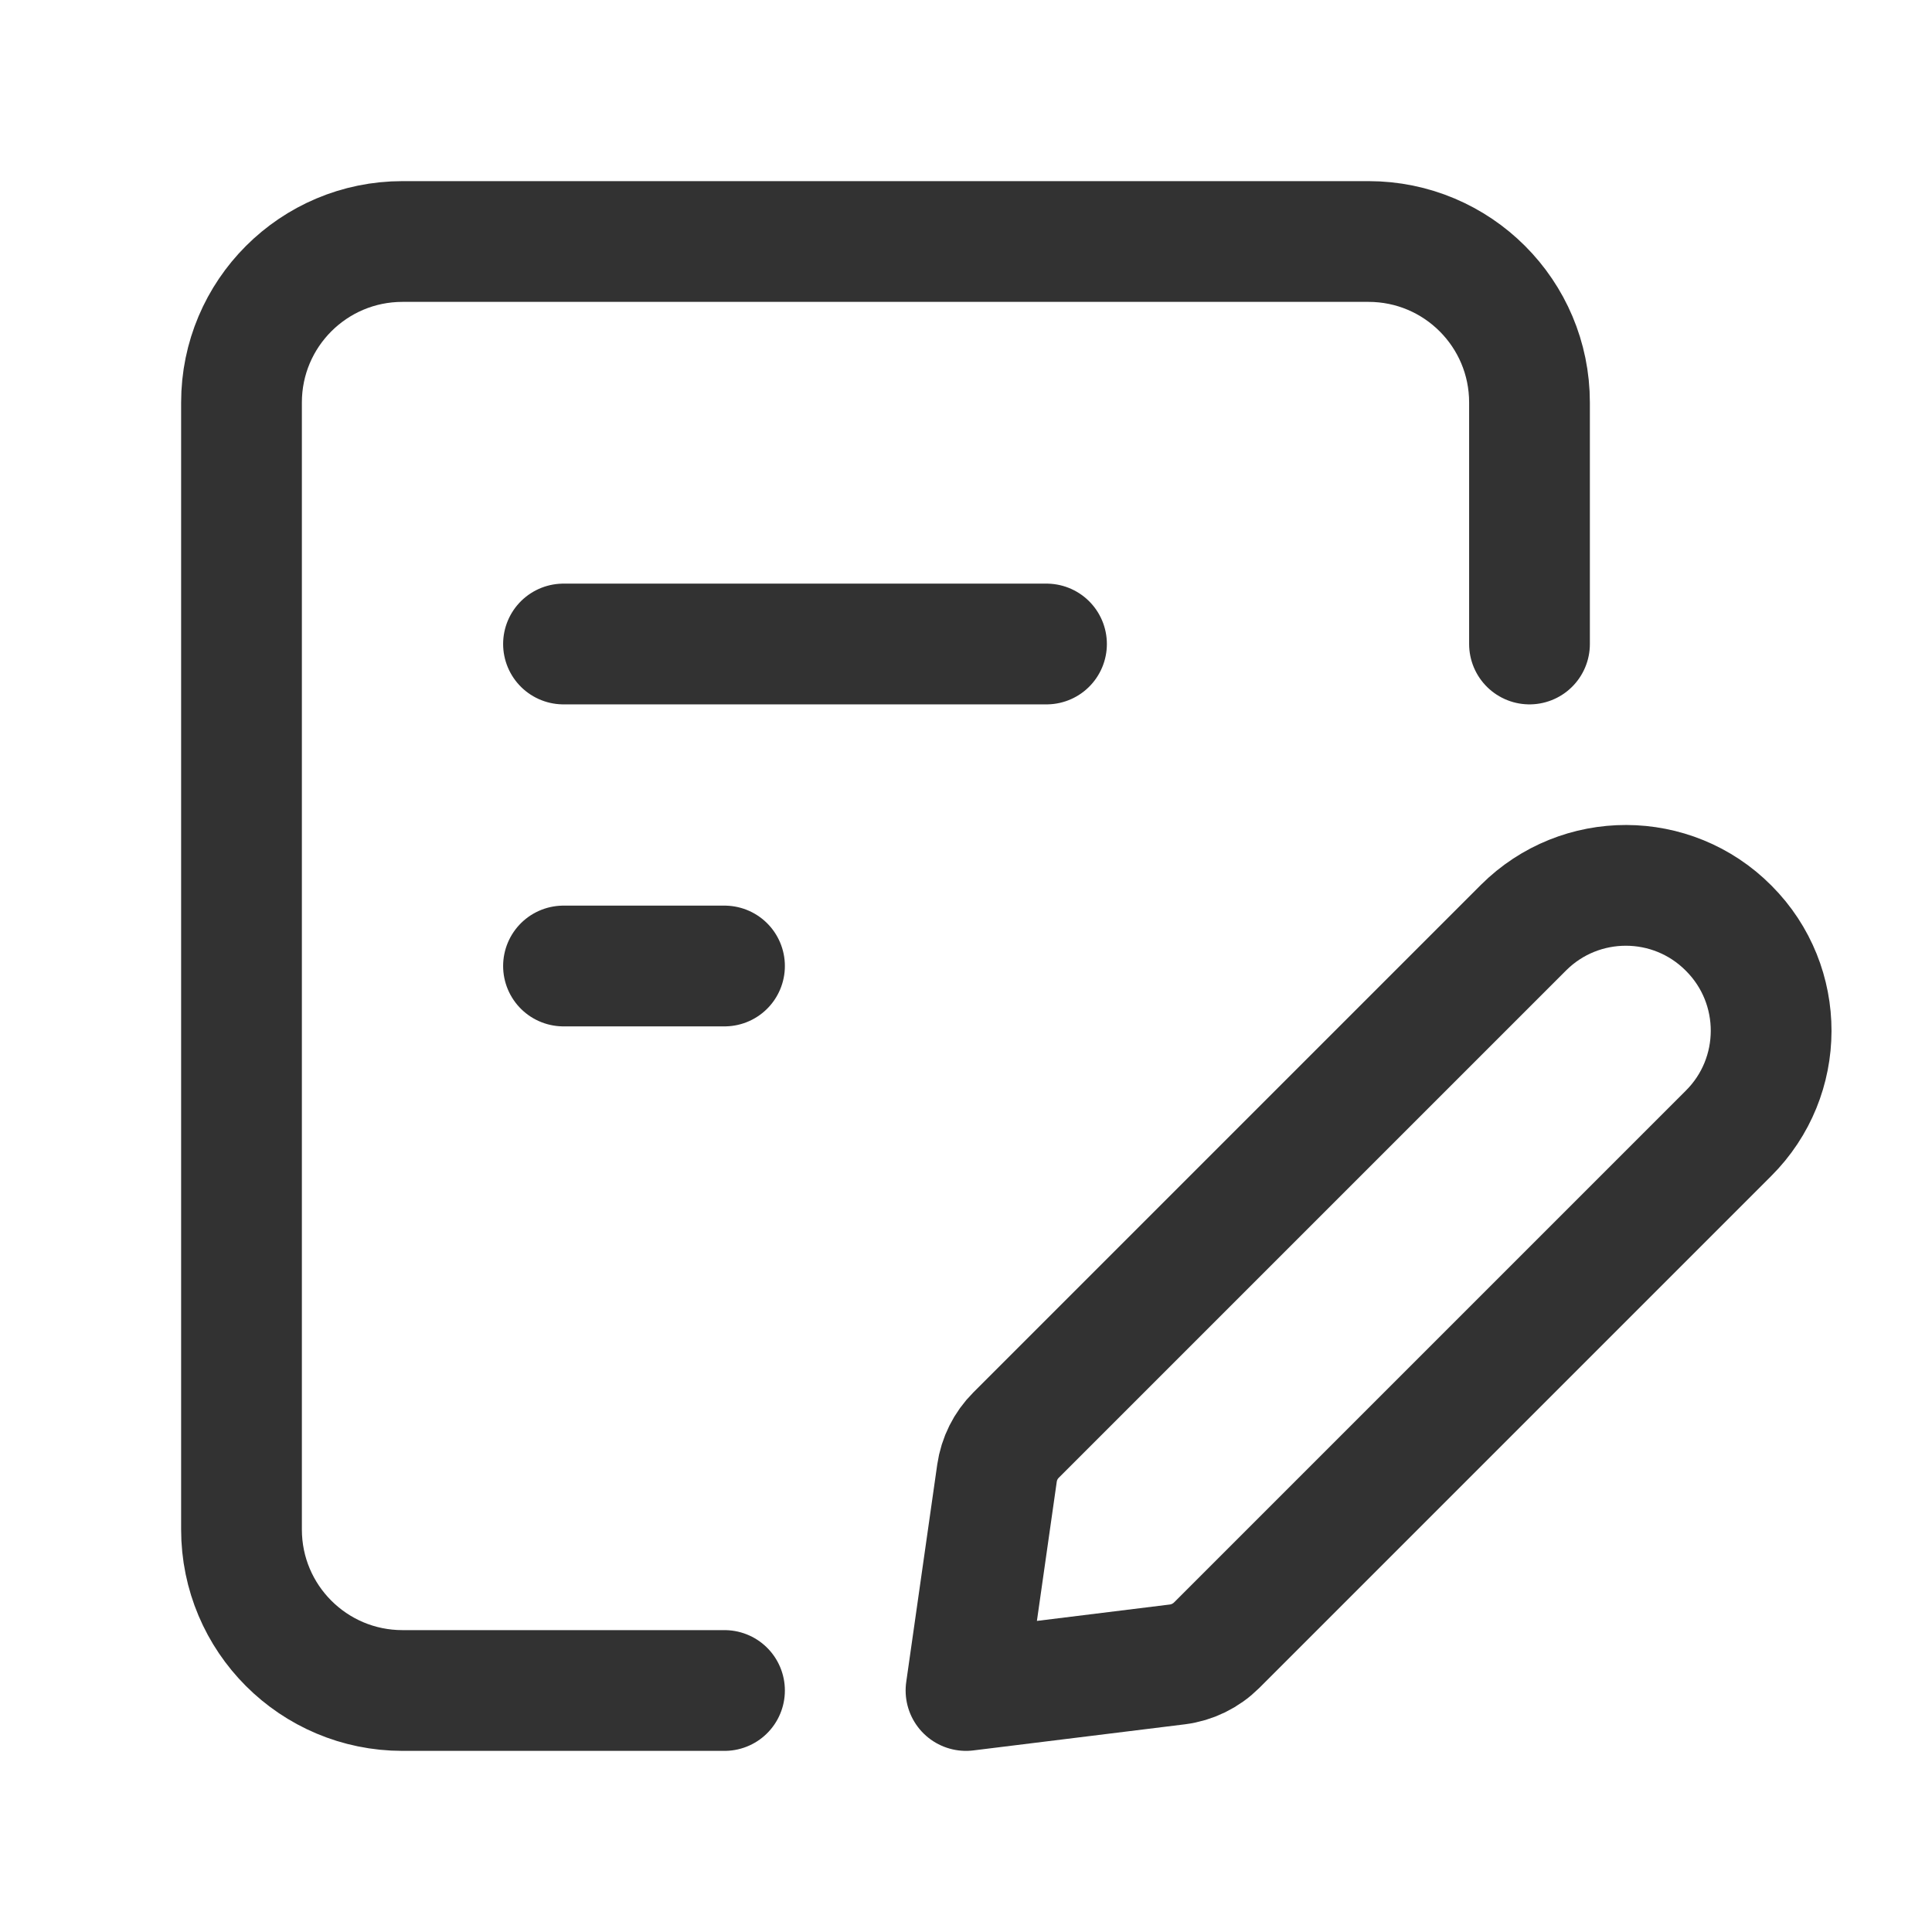
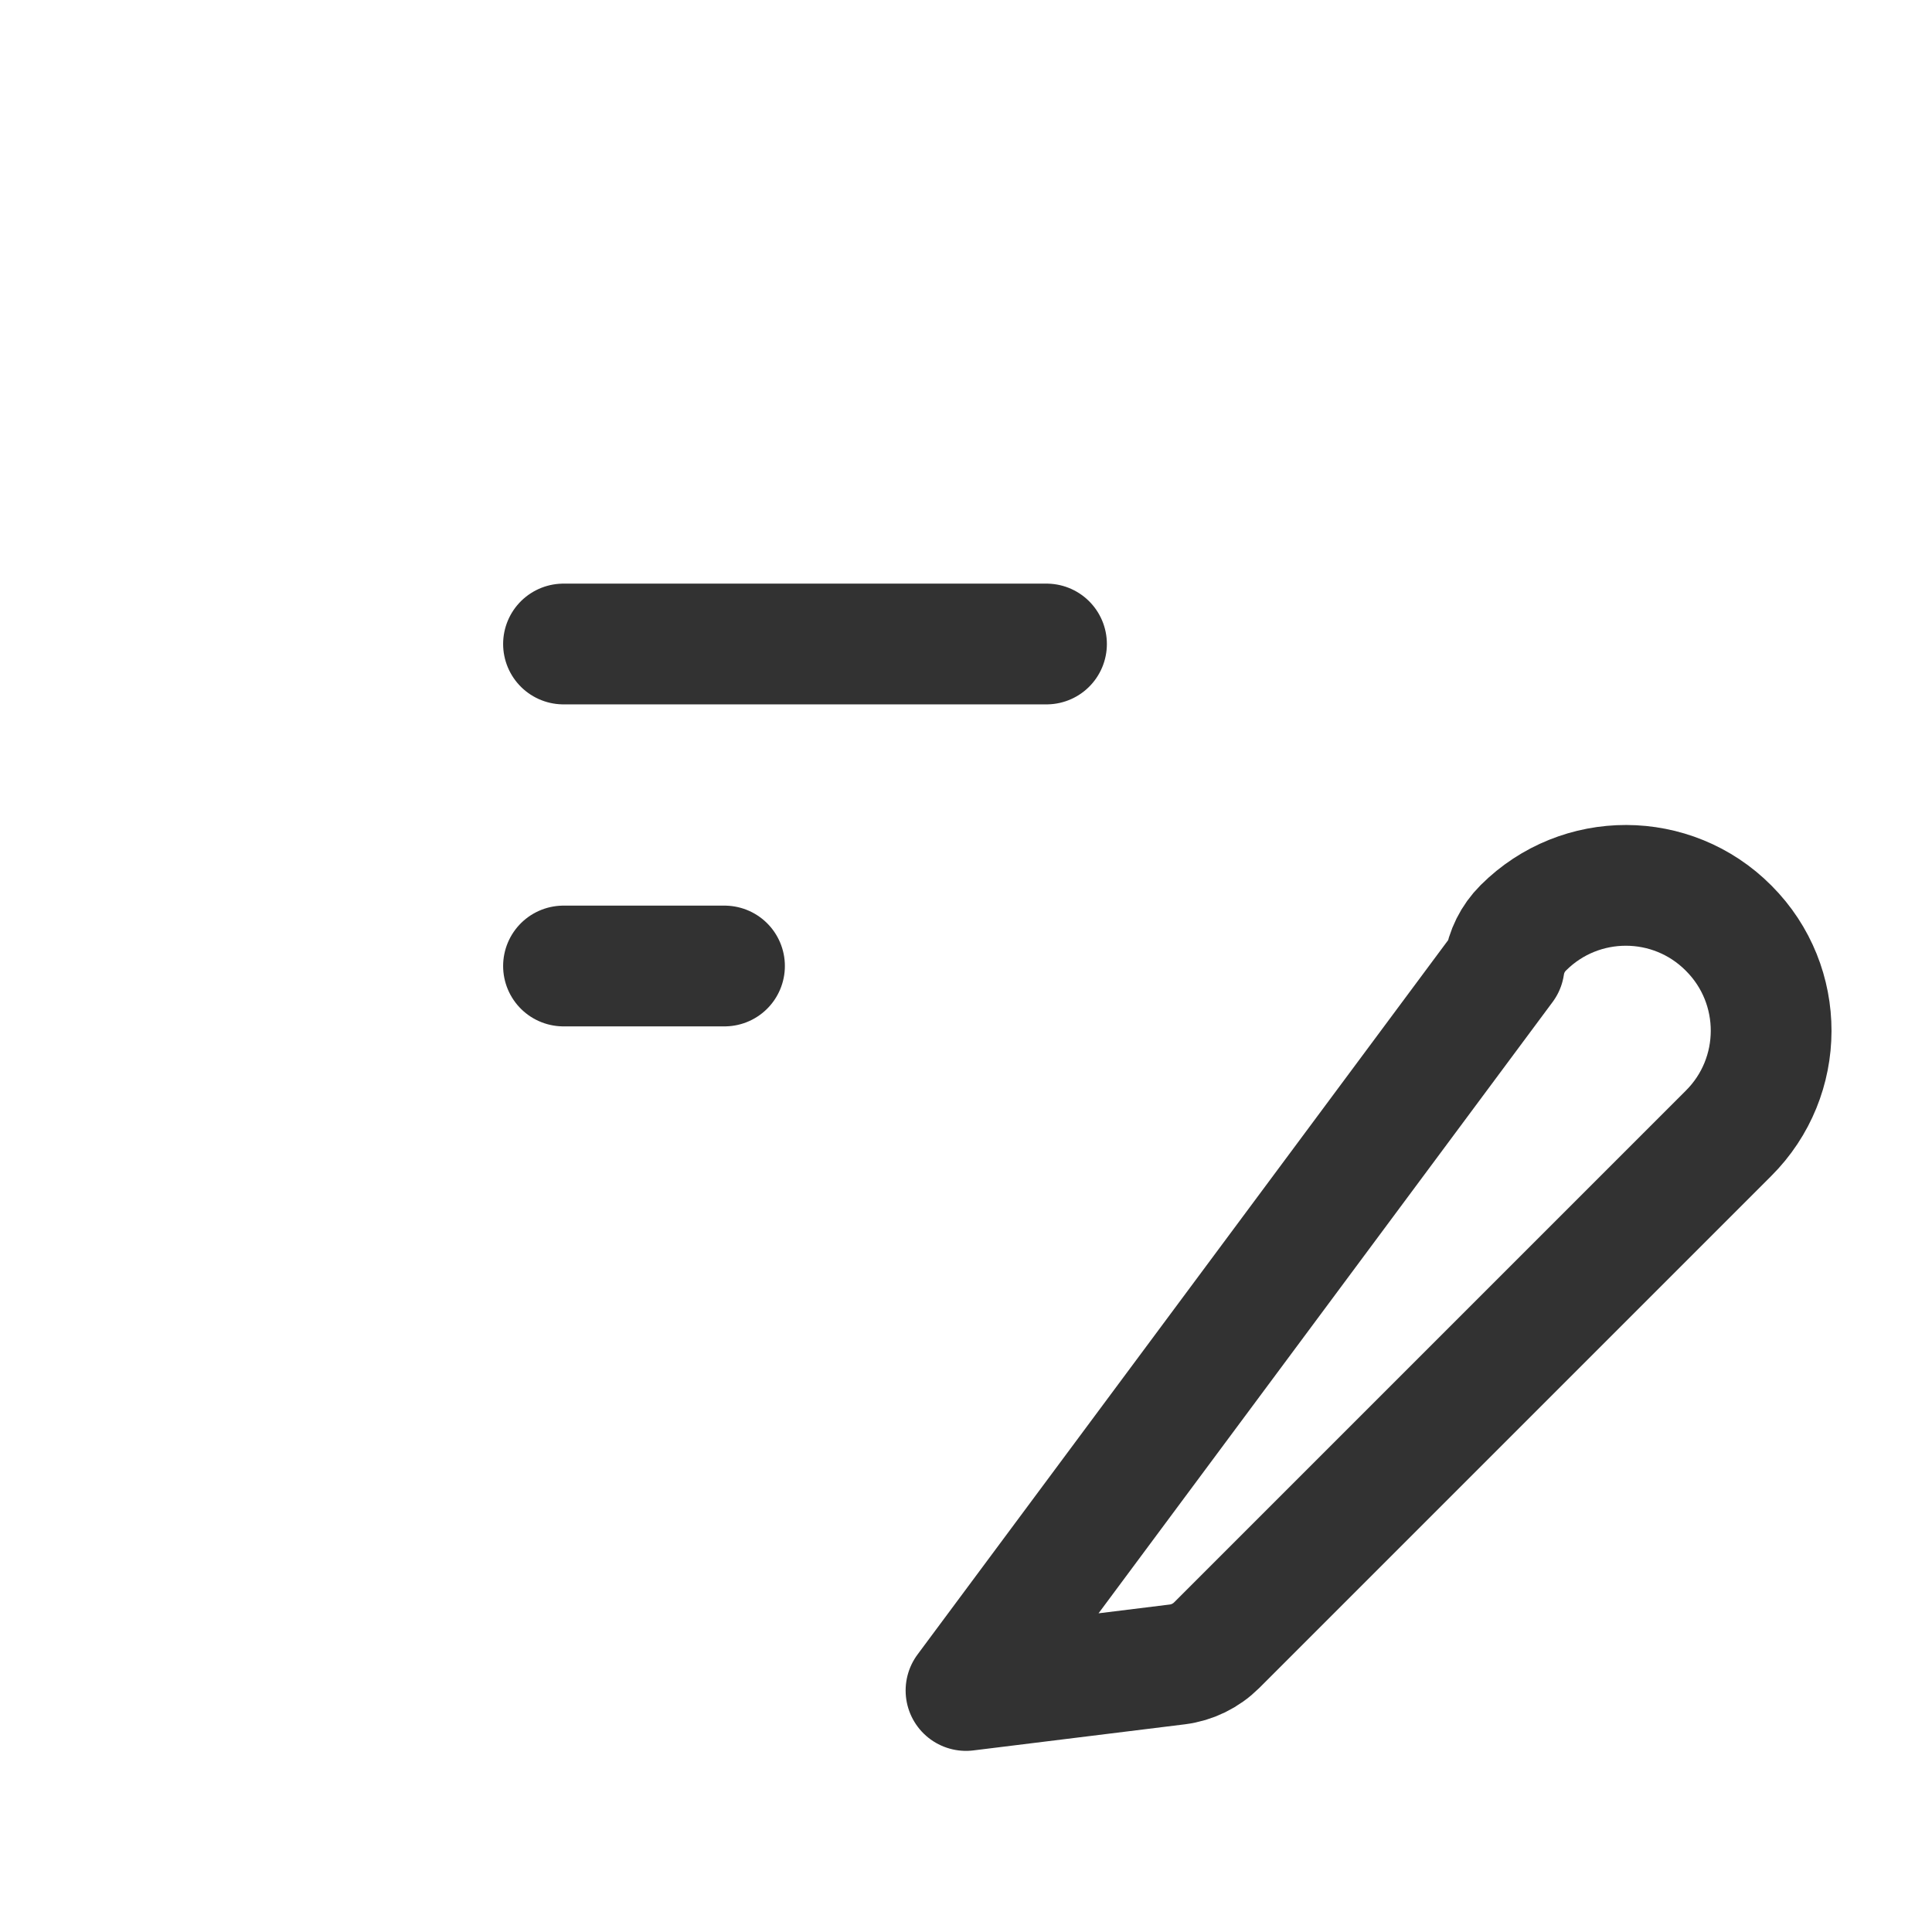
<svg xmlns="http://www.w3.org/2000/svg" viewBox="0 0 24 24" version="1.1">
  <g stroke-linejoin="round" fill="none" stroke="#323232" stroke-width="1.5" stroke-linecap="round">
-     <path d="M9 21h-4l-8.74228e-08-3.55271e-15c-1.105-4.82823e-08-2-.895-2-2 0 0 0 0 0 0v-14l2.30926e-14 3.01992e-07c-1.66785e-07-1.105.895-2 2-2h12l-8.74228e-08 1.77636e-15c1.105-4.82823e-08 2 .895 2 2v3" />
    <line y2="8" y1="8" x2="13" x1="7" />
    <line y2="12" y1="12" x2="9" x1="7" />
  </g>
  <path d="M0 0h24v24h-24Z" fill="none" />
-   <path stroke-linejoin="round" fill="none" stroke="#323232" stroke-width="1.5" stroke-linecap="round" d="M12 21l2.625-.324 6.96085e-08-8.78101e-09c.184-.023.356-.107.488-.238l6.359-6.359 2.22146e-08-2.21202e-08c.704-.701.707-1.841.005-2.546 -.002-.002-.004-.004-.005-.005v0l7.37681e-08 7.4083e-08c-.701-.704-1.841-.707-2.546-.005 -.002.002-.004.004-.005.005l-6.3 6.3 -7.14094e-10 7.14444e-10c-.128.128-.21.293-.236.472Z" />
+   <path stroke-linejoin="round" fill="none" stroke="#323232" stroke-width="1.5" stroke-linecap="round" d="M12 21l2.625-.324 6.96085e-08-8.78101e-09c.184-.023.356-.107.488-.238l6.359-6.359 2.22146e-08-2.21202e-08c.704-.701.707-1.841.005-2.546 -.002-.002-.004-.004-.005-.005v0l7.37681e-08 7.4083e-08c-.701-.704-1.841-.707-2.546-.005 -.002.002-.004.004-.005.005c-.128.128-.21.293-.236.472Z" />
</svg>